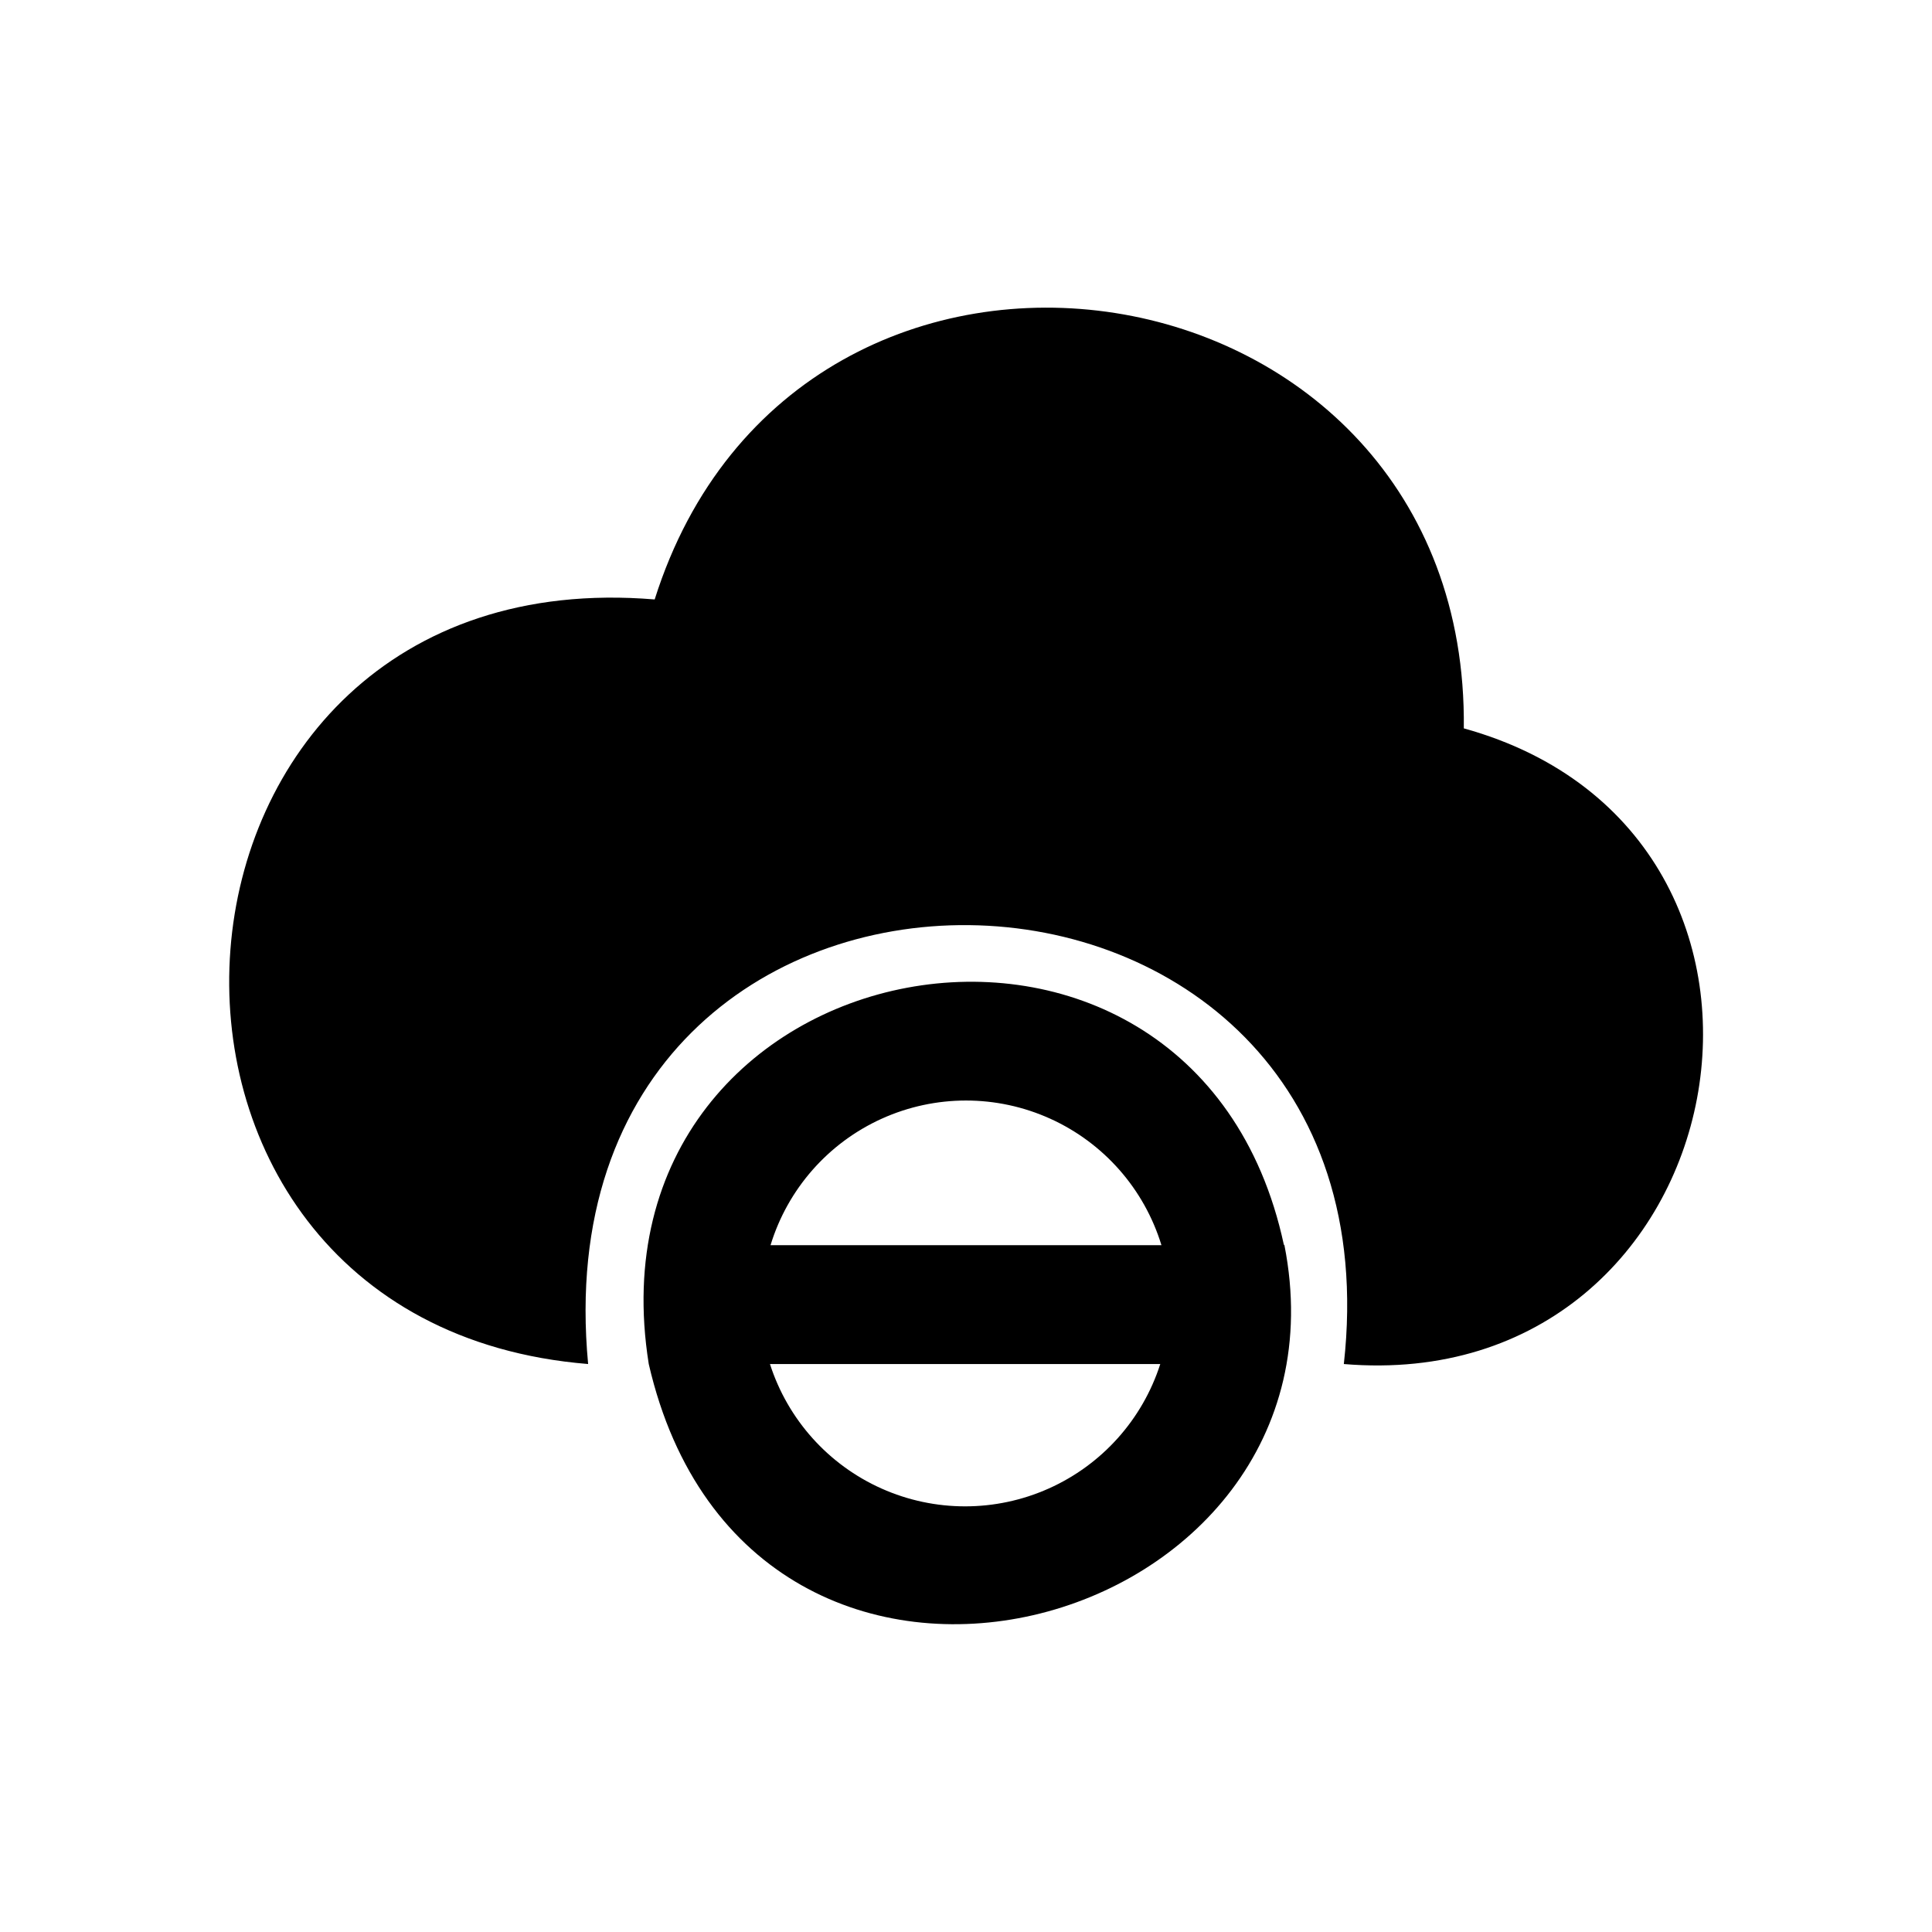
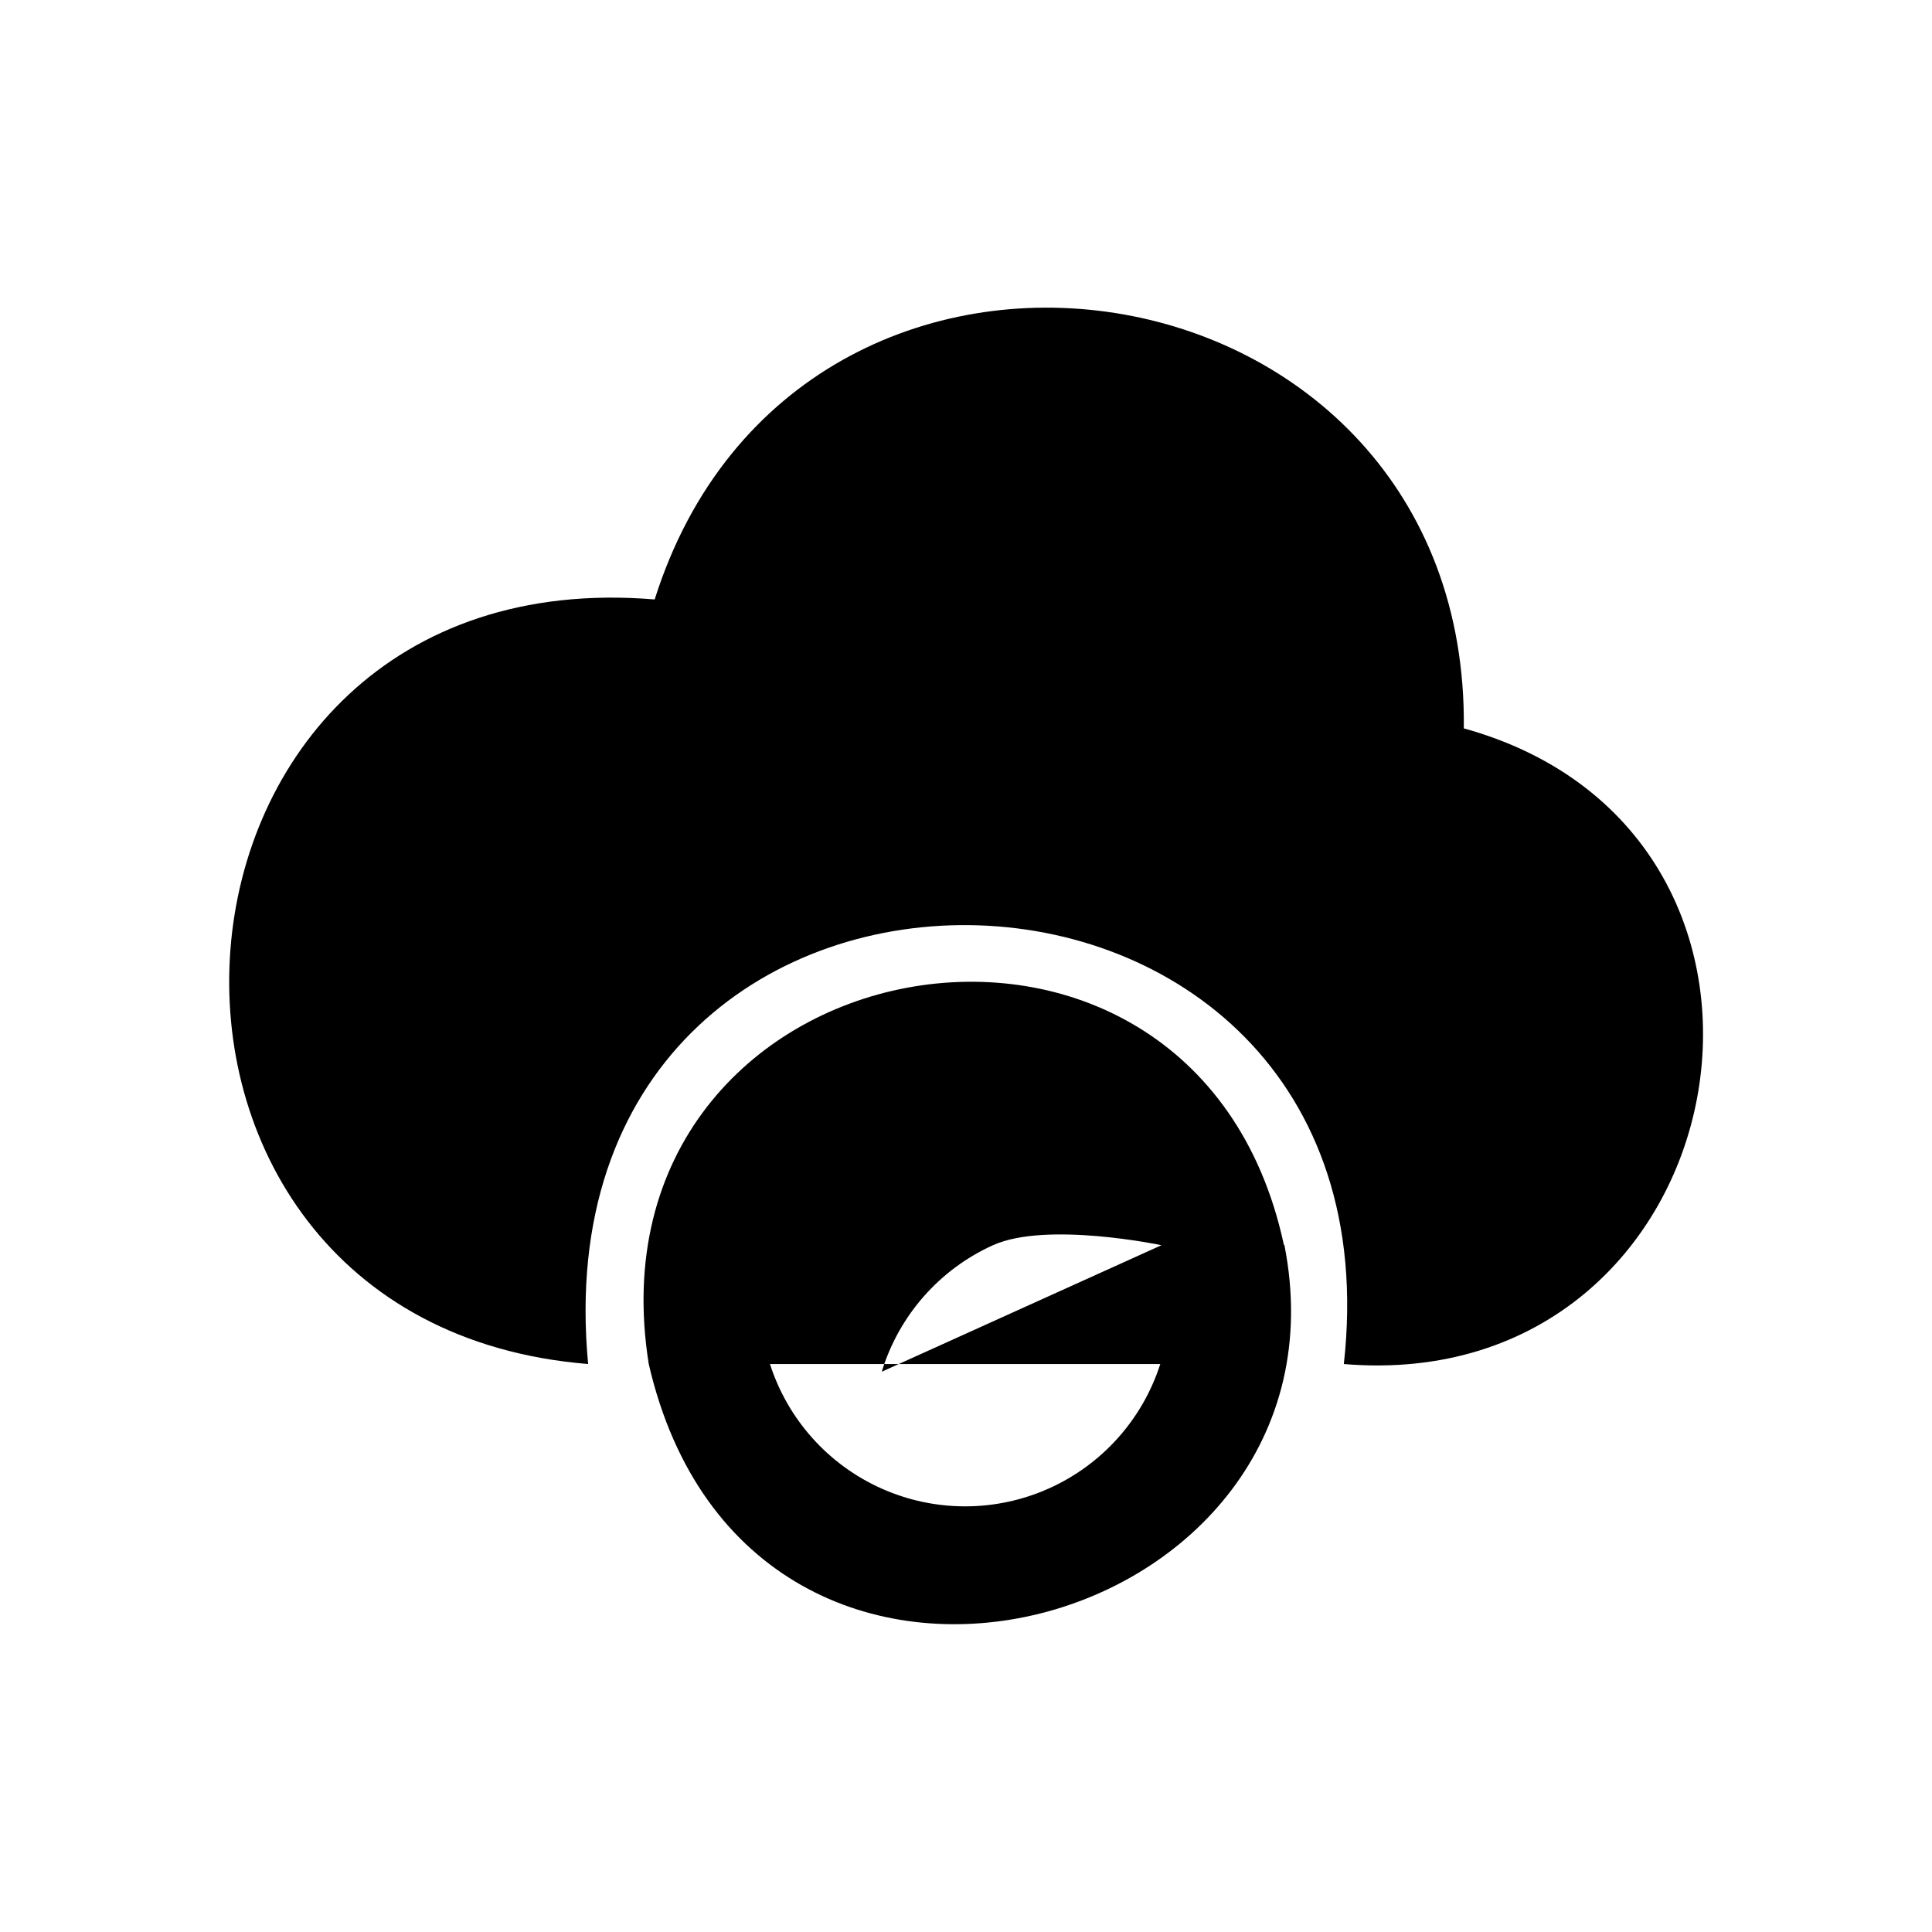
<svg xmlns="http://www.w3.org/2000/svg" fill="#000000" width="800px" height="800px" version="1.1" viewBox="144 144 512 512">
-   <path d="m500.13 505.48c17.004-152.72-215.06-157.44-200.27 0-136.03-11.023-122.64-214.28 17.637-202.62 38.102-120.6 215.85-93.207 214.43 34.164 101.71 28.18 73.684 177.28-31.805 168.46zm-15.742-31.488c20.309 103.28-141.7 147.68-168.46 31.488-17.949-112.57 144.37-142.8 168.3-31.645zm-32.59 31.488h-103.75c4.719 14.699 15.469 26.699 29.566 32.996s30.207 6.297 44.305 0c14.098-6.297 24.852-18.297 29.566-32.996 0 0 0.16-0.156 0.16-0.316zm0-31.488c-4.551-14.895-15.289-27.109-29.477-33.527s-30.453-6.418-44.645 0c-14.188 6.418-24.926 18.633-29.477 33.527z" />
+   <path d="m500.13 505.48c17.004-152.72-215.06-157.44-200.27 0-136.03-11.023-122.64-214.28 17.637-202.62 38.102-120.6 215.85-93.207 214.43 34.164 101.71 28.18 73.684 177.28-31.805 168.46zm-15.742-31.488c20.309 103.28-141.7 147.68-168.46 31.488-17.949-112.57 144.37-142.8 168.3-31.645zm-32.59 31.488h-103.75c4.719 14.699 15.469 26.699 29.566 32.996s30.207 6.297 44.305 0c14.098-6.297 24.852-18.297 29.566-32.996 0 0 0.16-0.156 0.16-0.316zm0-31.488s-30.453-6.418-44.645 0c-14.188 6.418-24.926 18.633-29.477 33.527z" />
</svg>